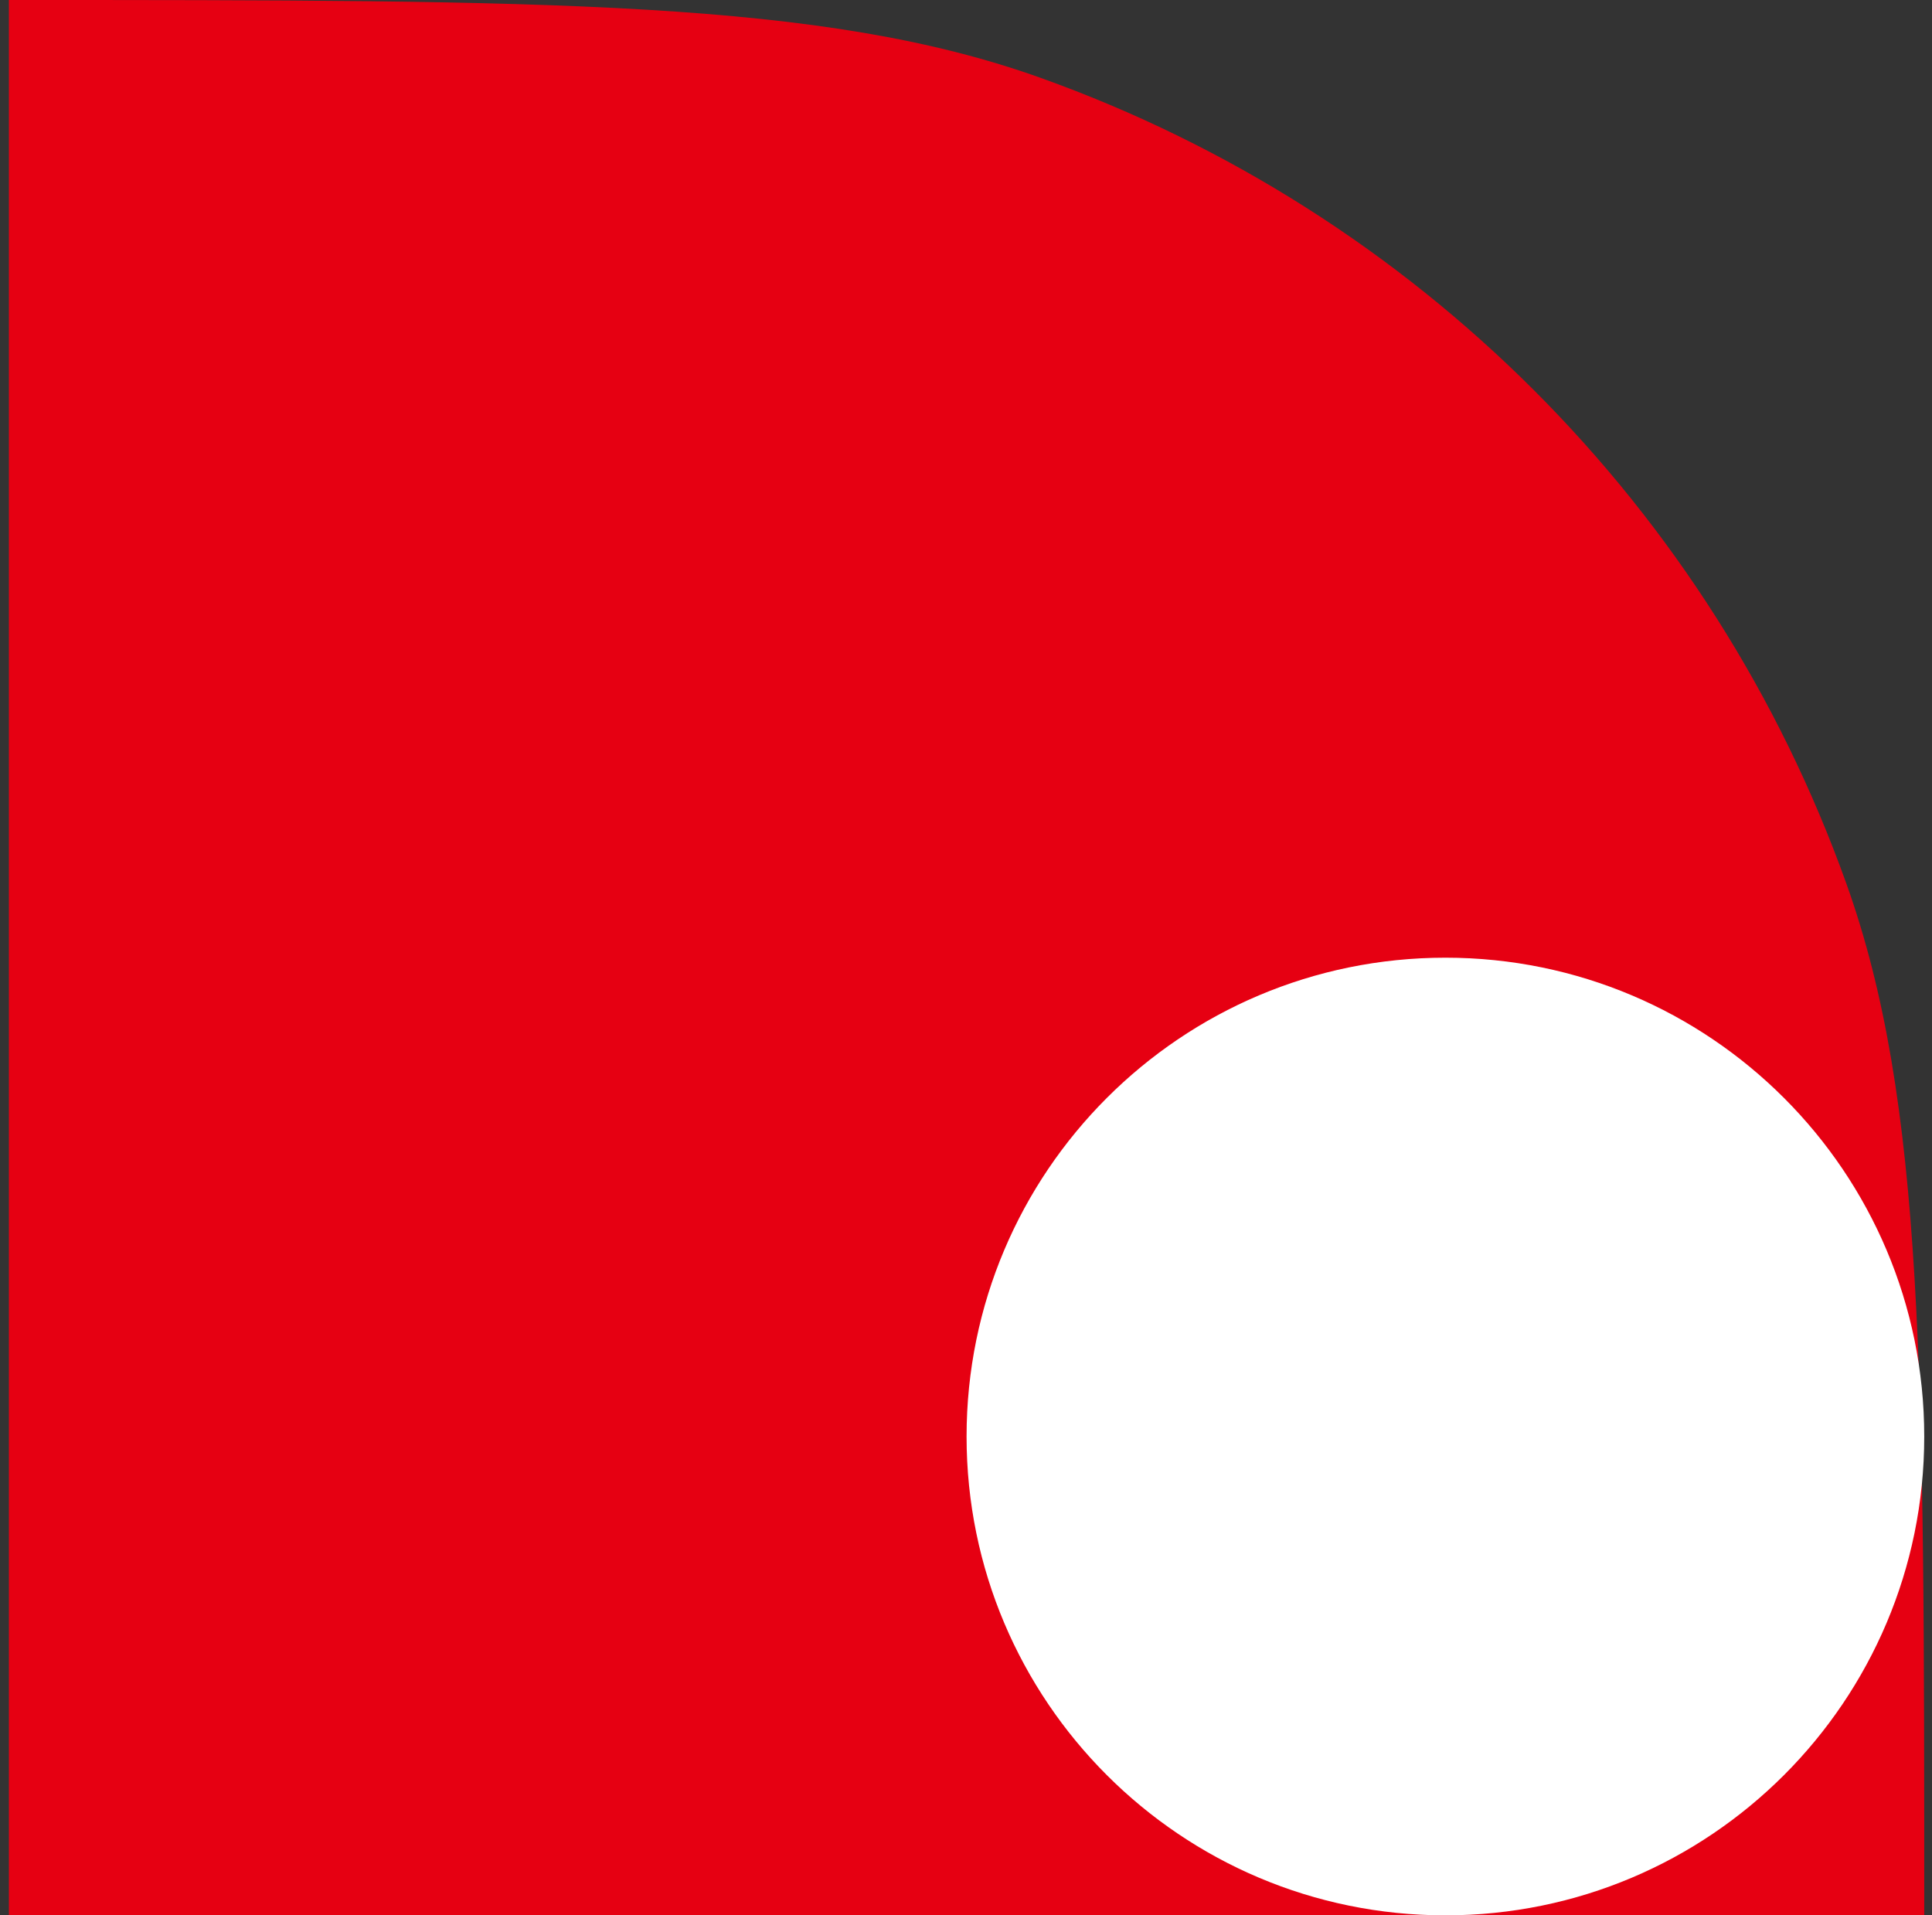
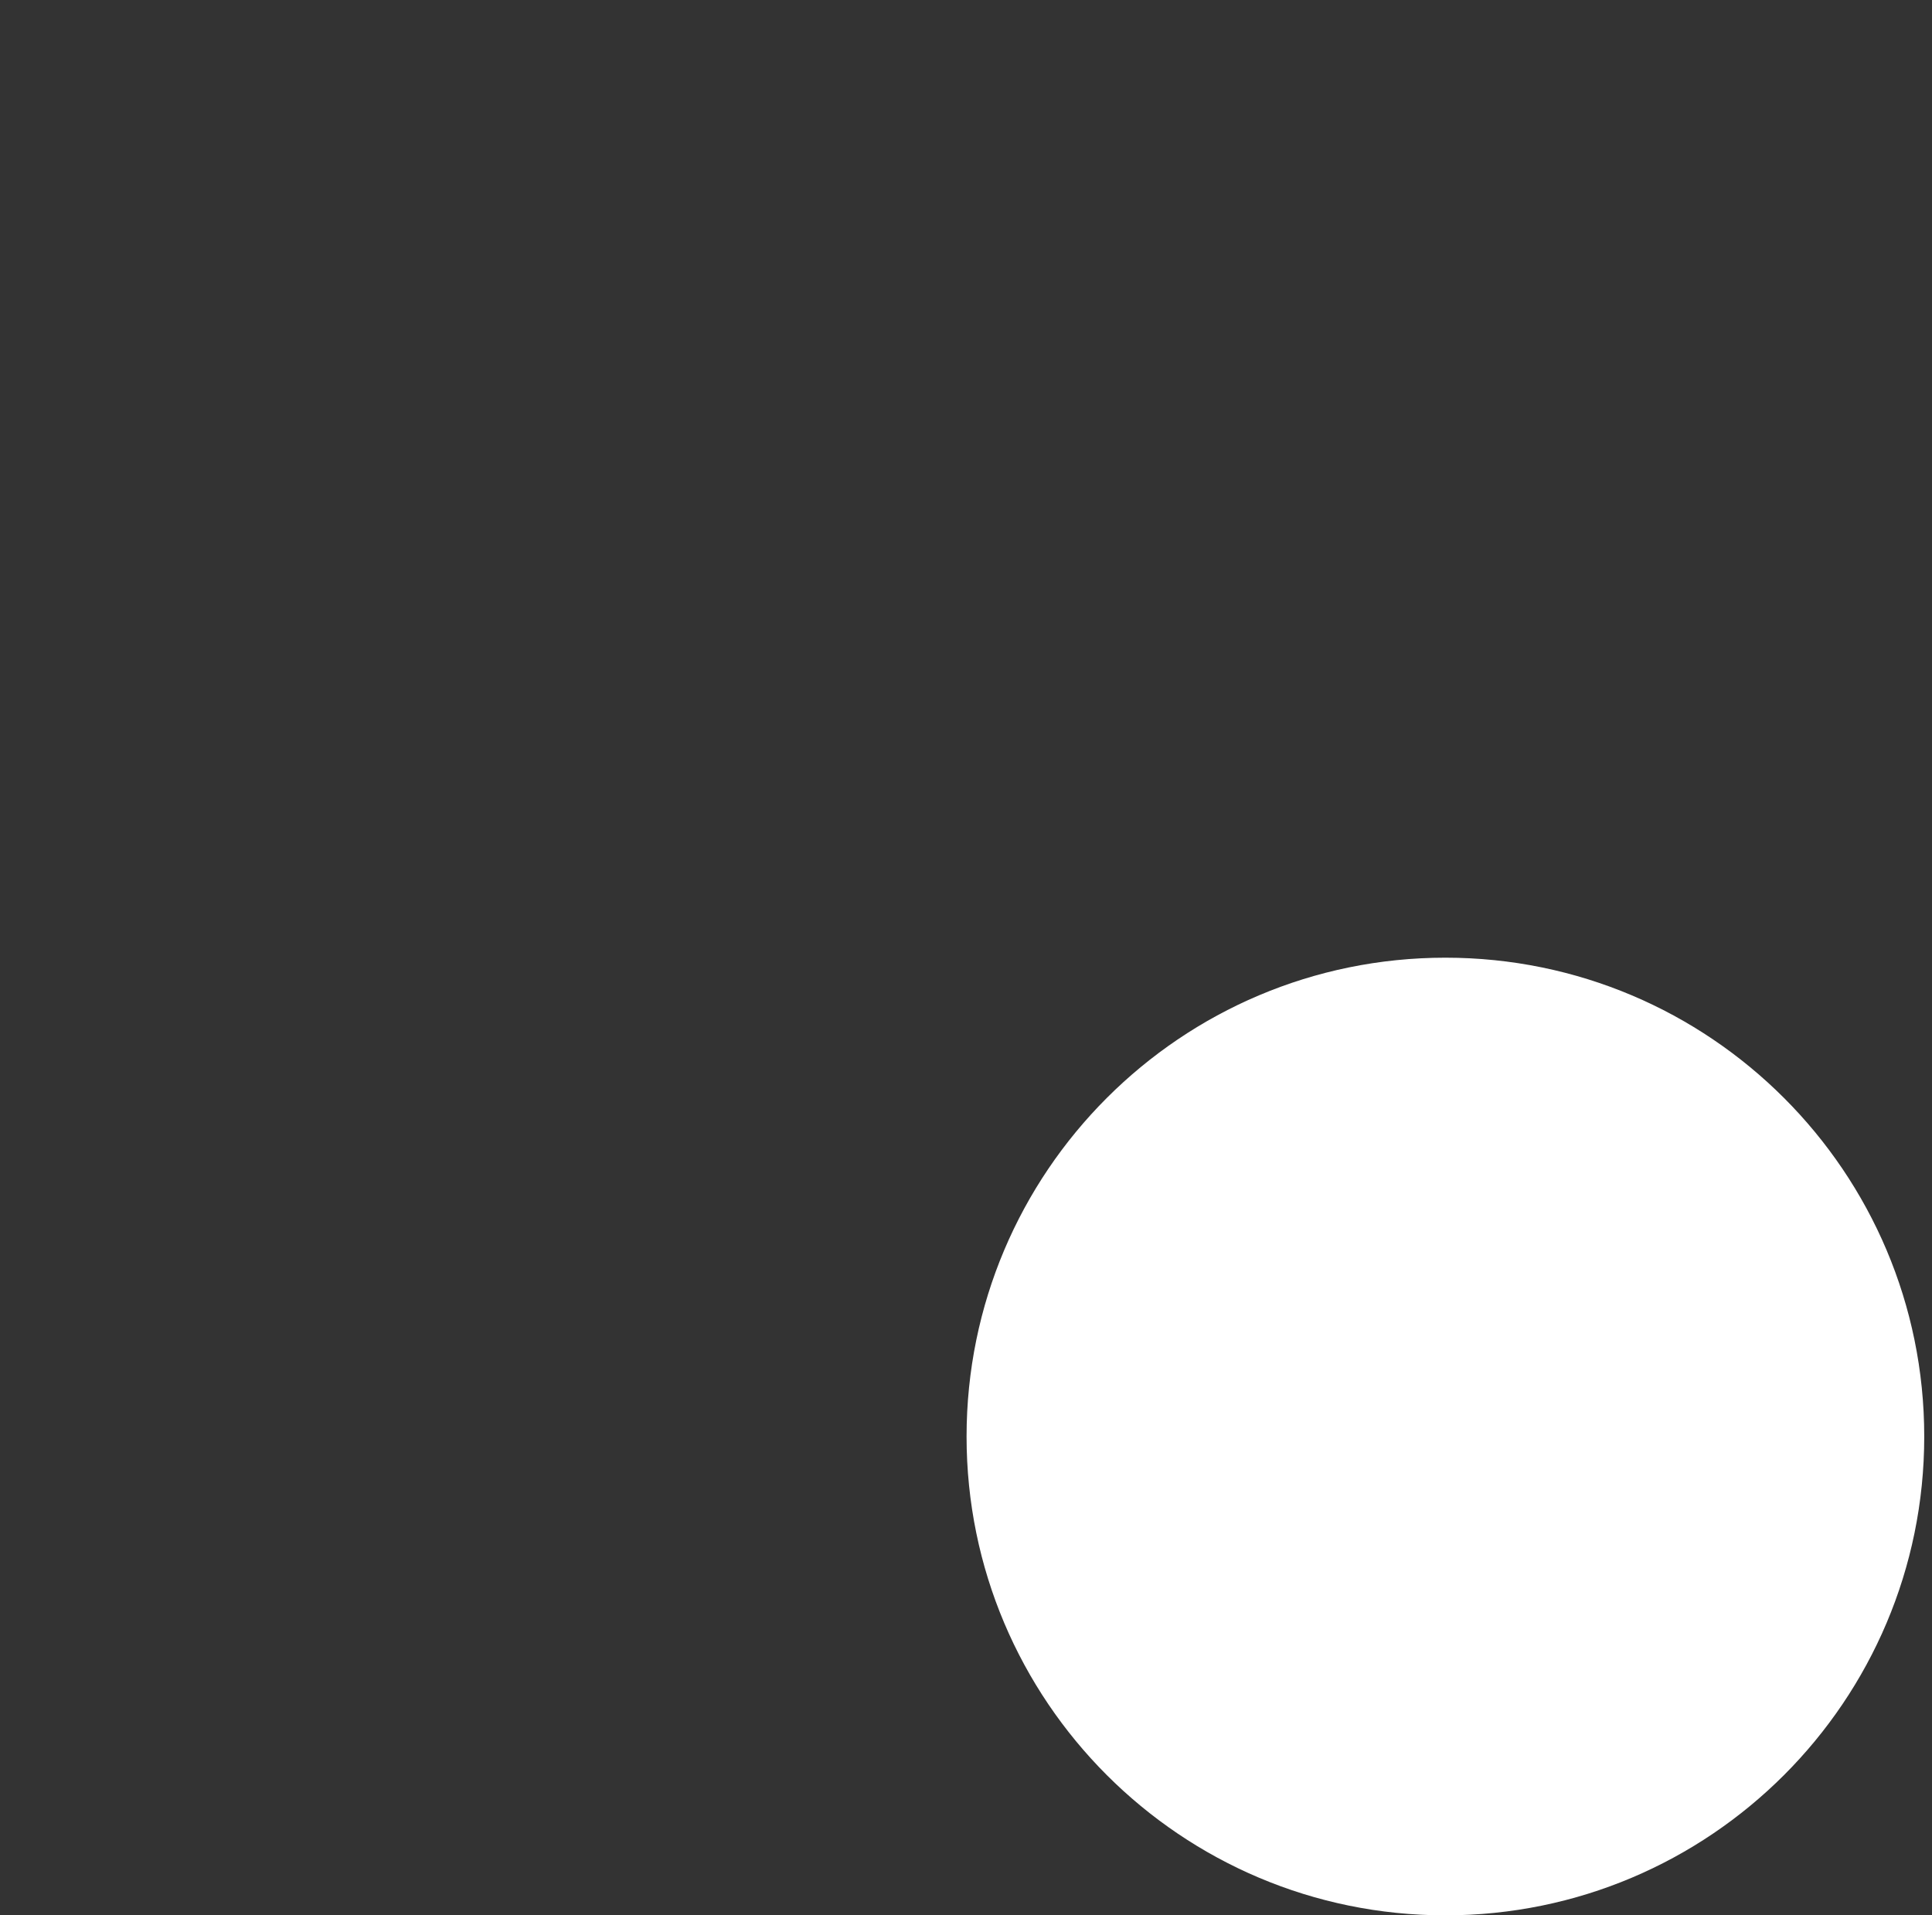
<svg xmlns="http://www.w3.org/2000/svg" width="116" height="115" viewBox="0 0 116 115" fill="none">
  <rect x="0" y="0" width="116" height="115" fill="#333333" stroke="none" />
-   <path d="M0.534 0V0C33.121 0 49.414 0 62.484 4.676C85.038 12.745 102.789 30.497 110.858 53.051C115.534 66.12 115.534 82.412 115.534 114.998V114.998H0.534V0Z" fill="#E60012" />
-   <path d="M86.784 115C70.906 115 58.034 102.128 58.034 86.251V86.251C58.034 70.373 70.906 57.501 86.784 57.501V57.501C102.662 57.501 115.534 70.373 115.534 86.251V86.251C115.534 102.128 102.662 115 86.784 115V115Z" fill="white" />
+   <path d="M86.784 115C70.906 115 58.034 102.128 58.034 86.251V86.251C58.034 70.373 70.906 57.501 86.784 57.501V57.501C102.662 57.501 115.534 70.373 115.534 86.251V86.251C115.534 102.128 102.662 115 86.784 115V115" fill="white" />
</svg>